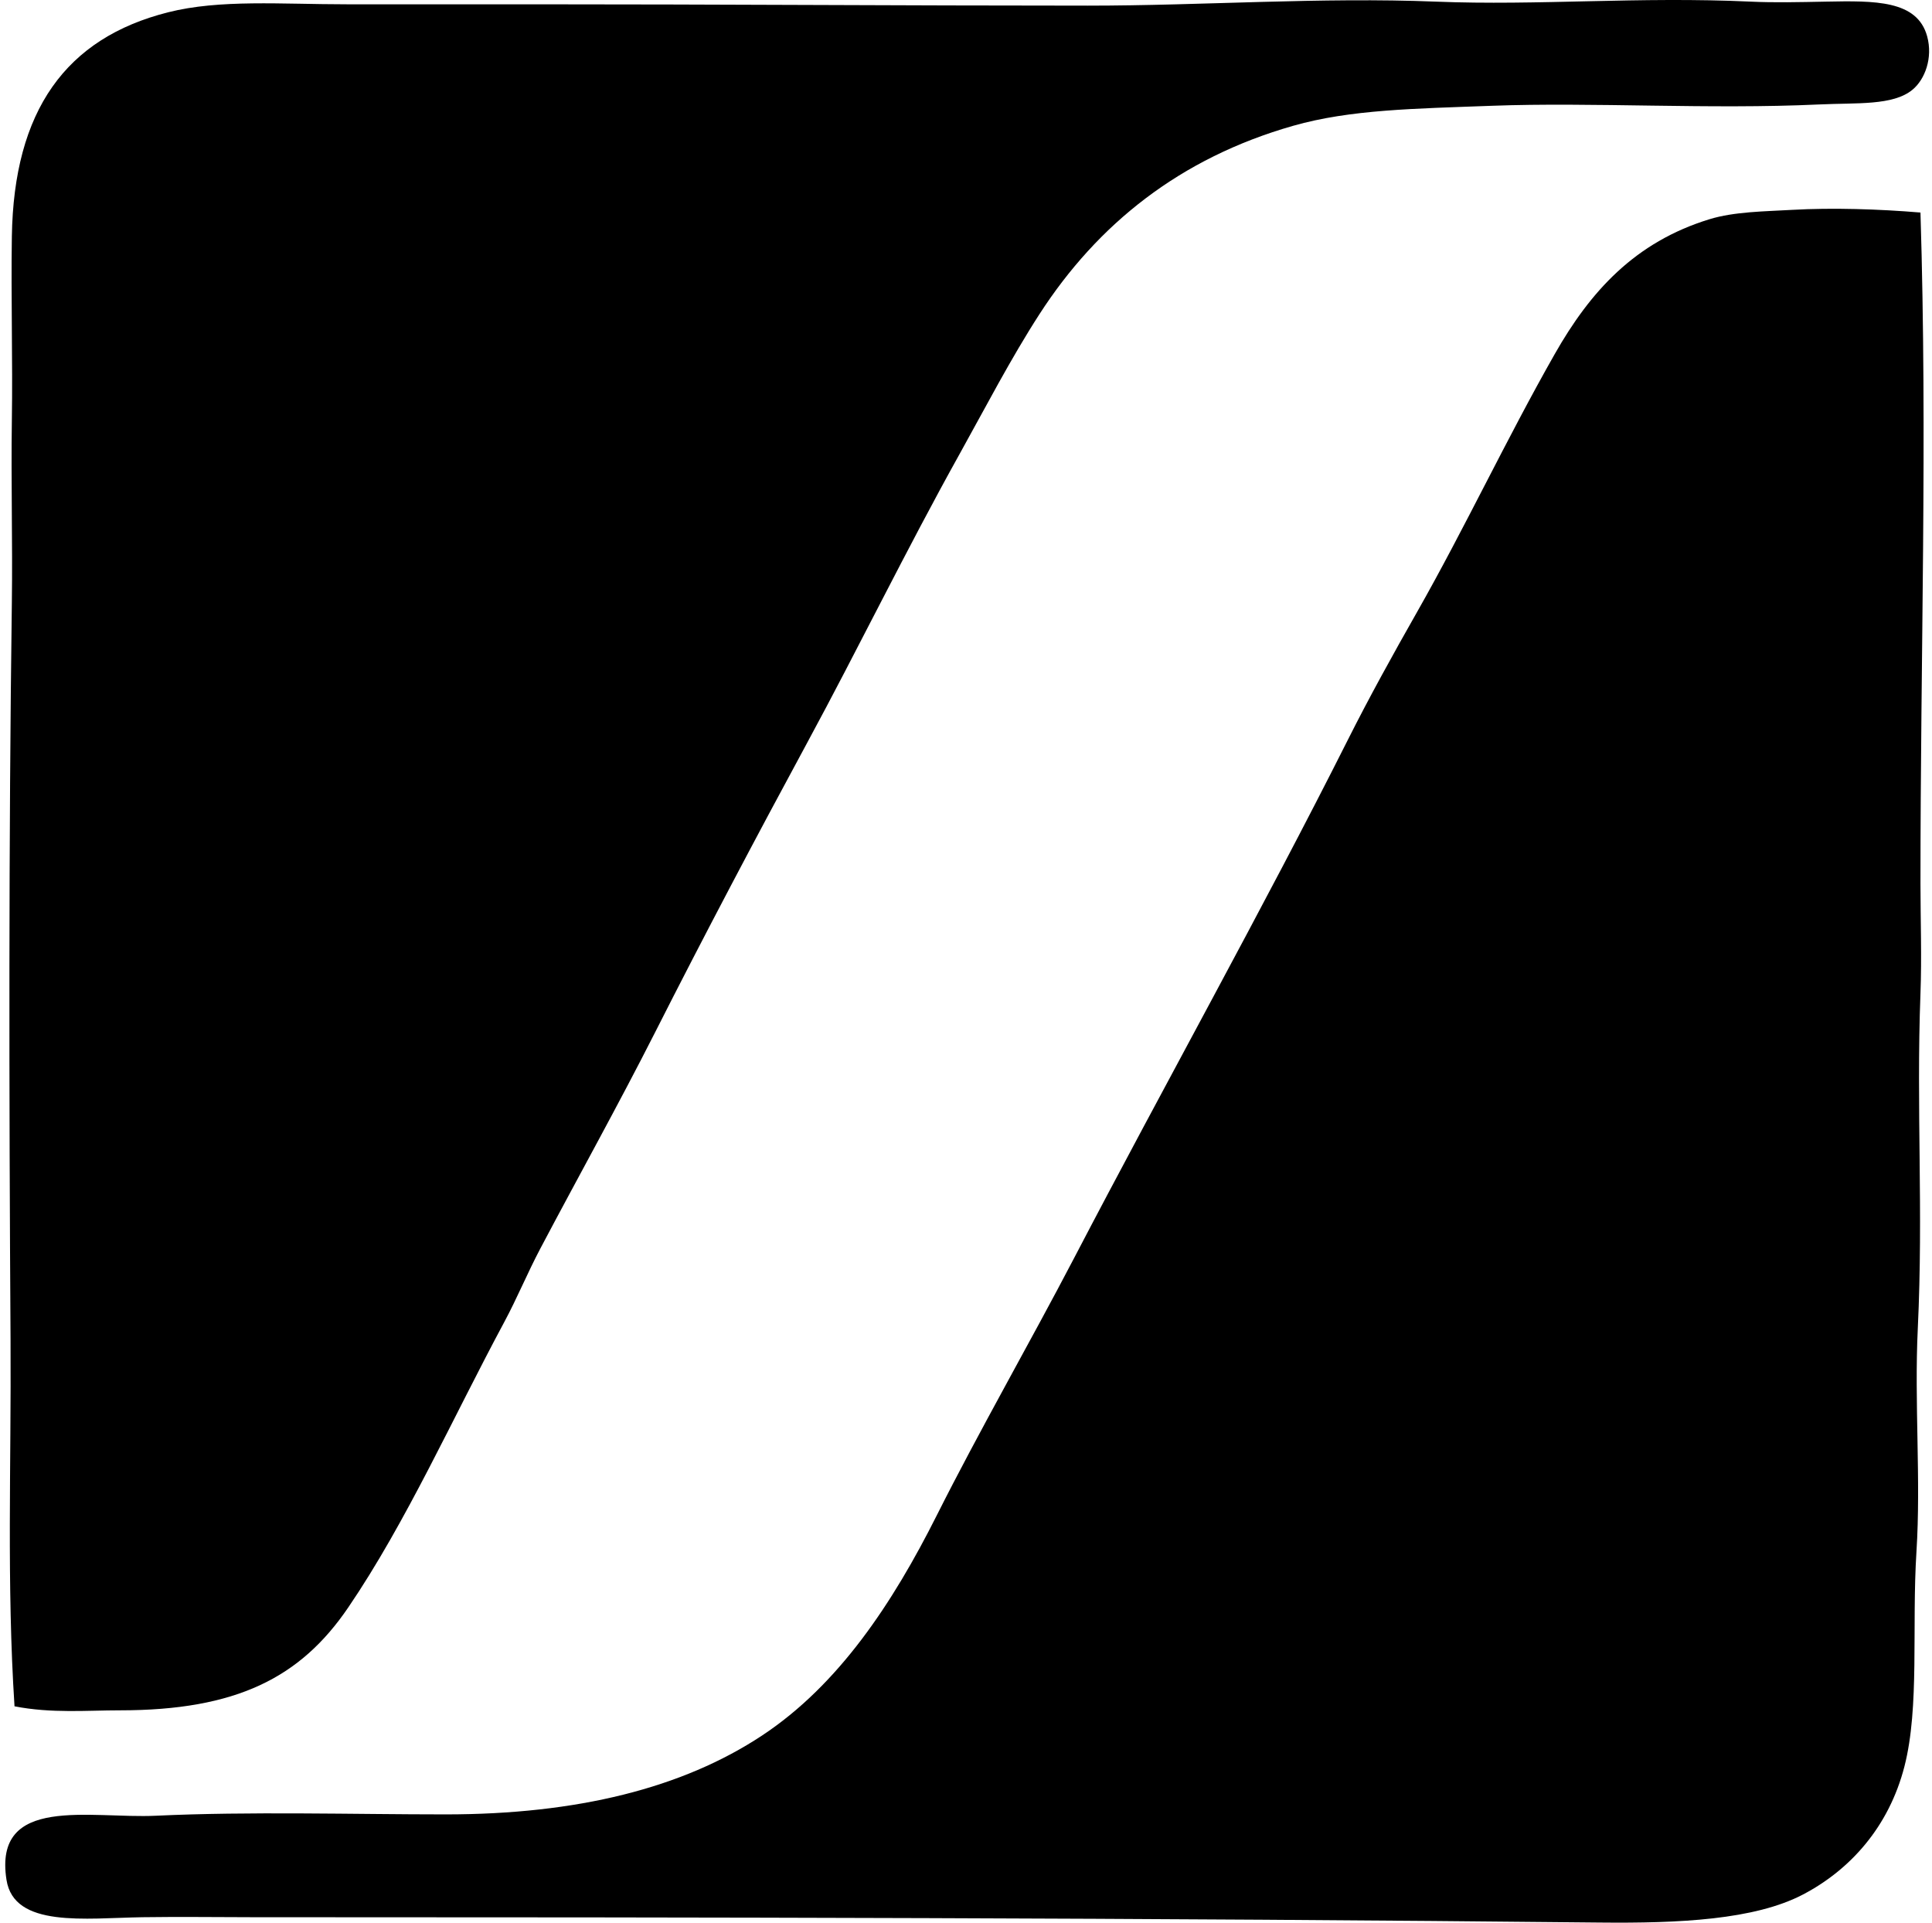
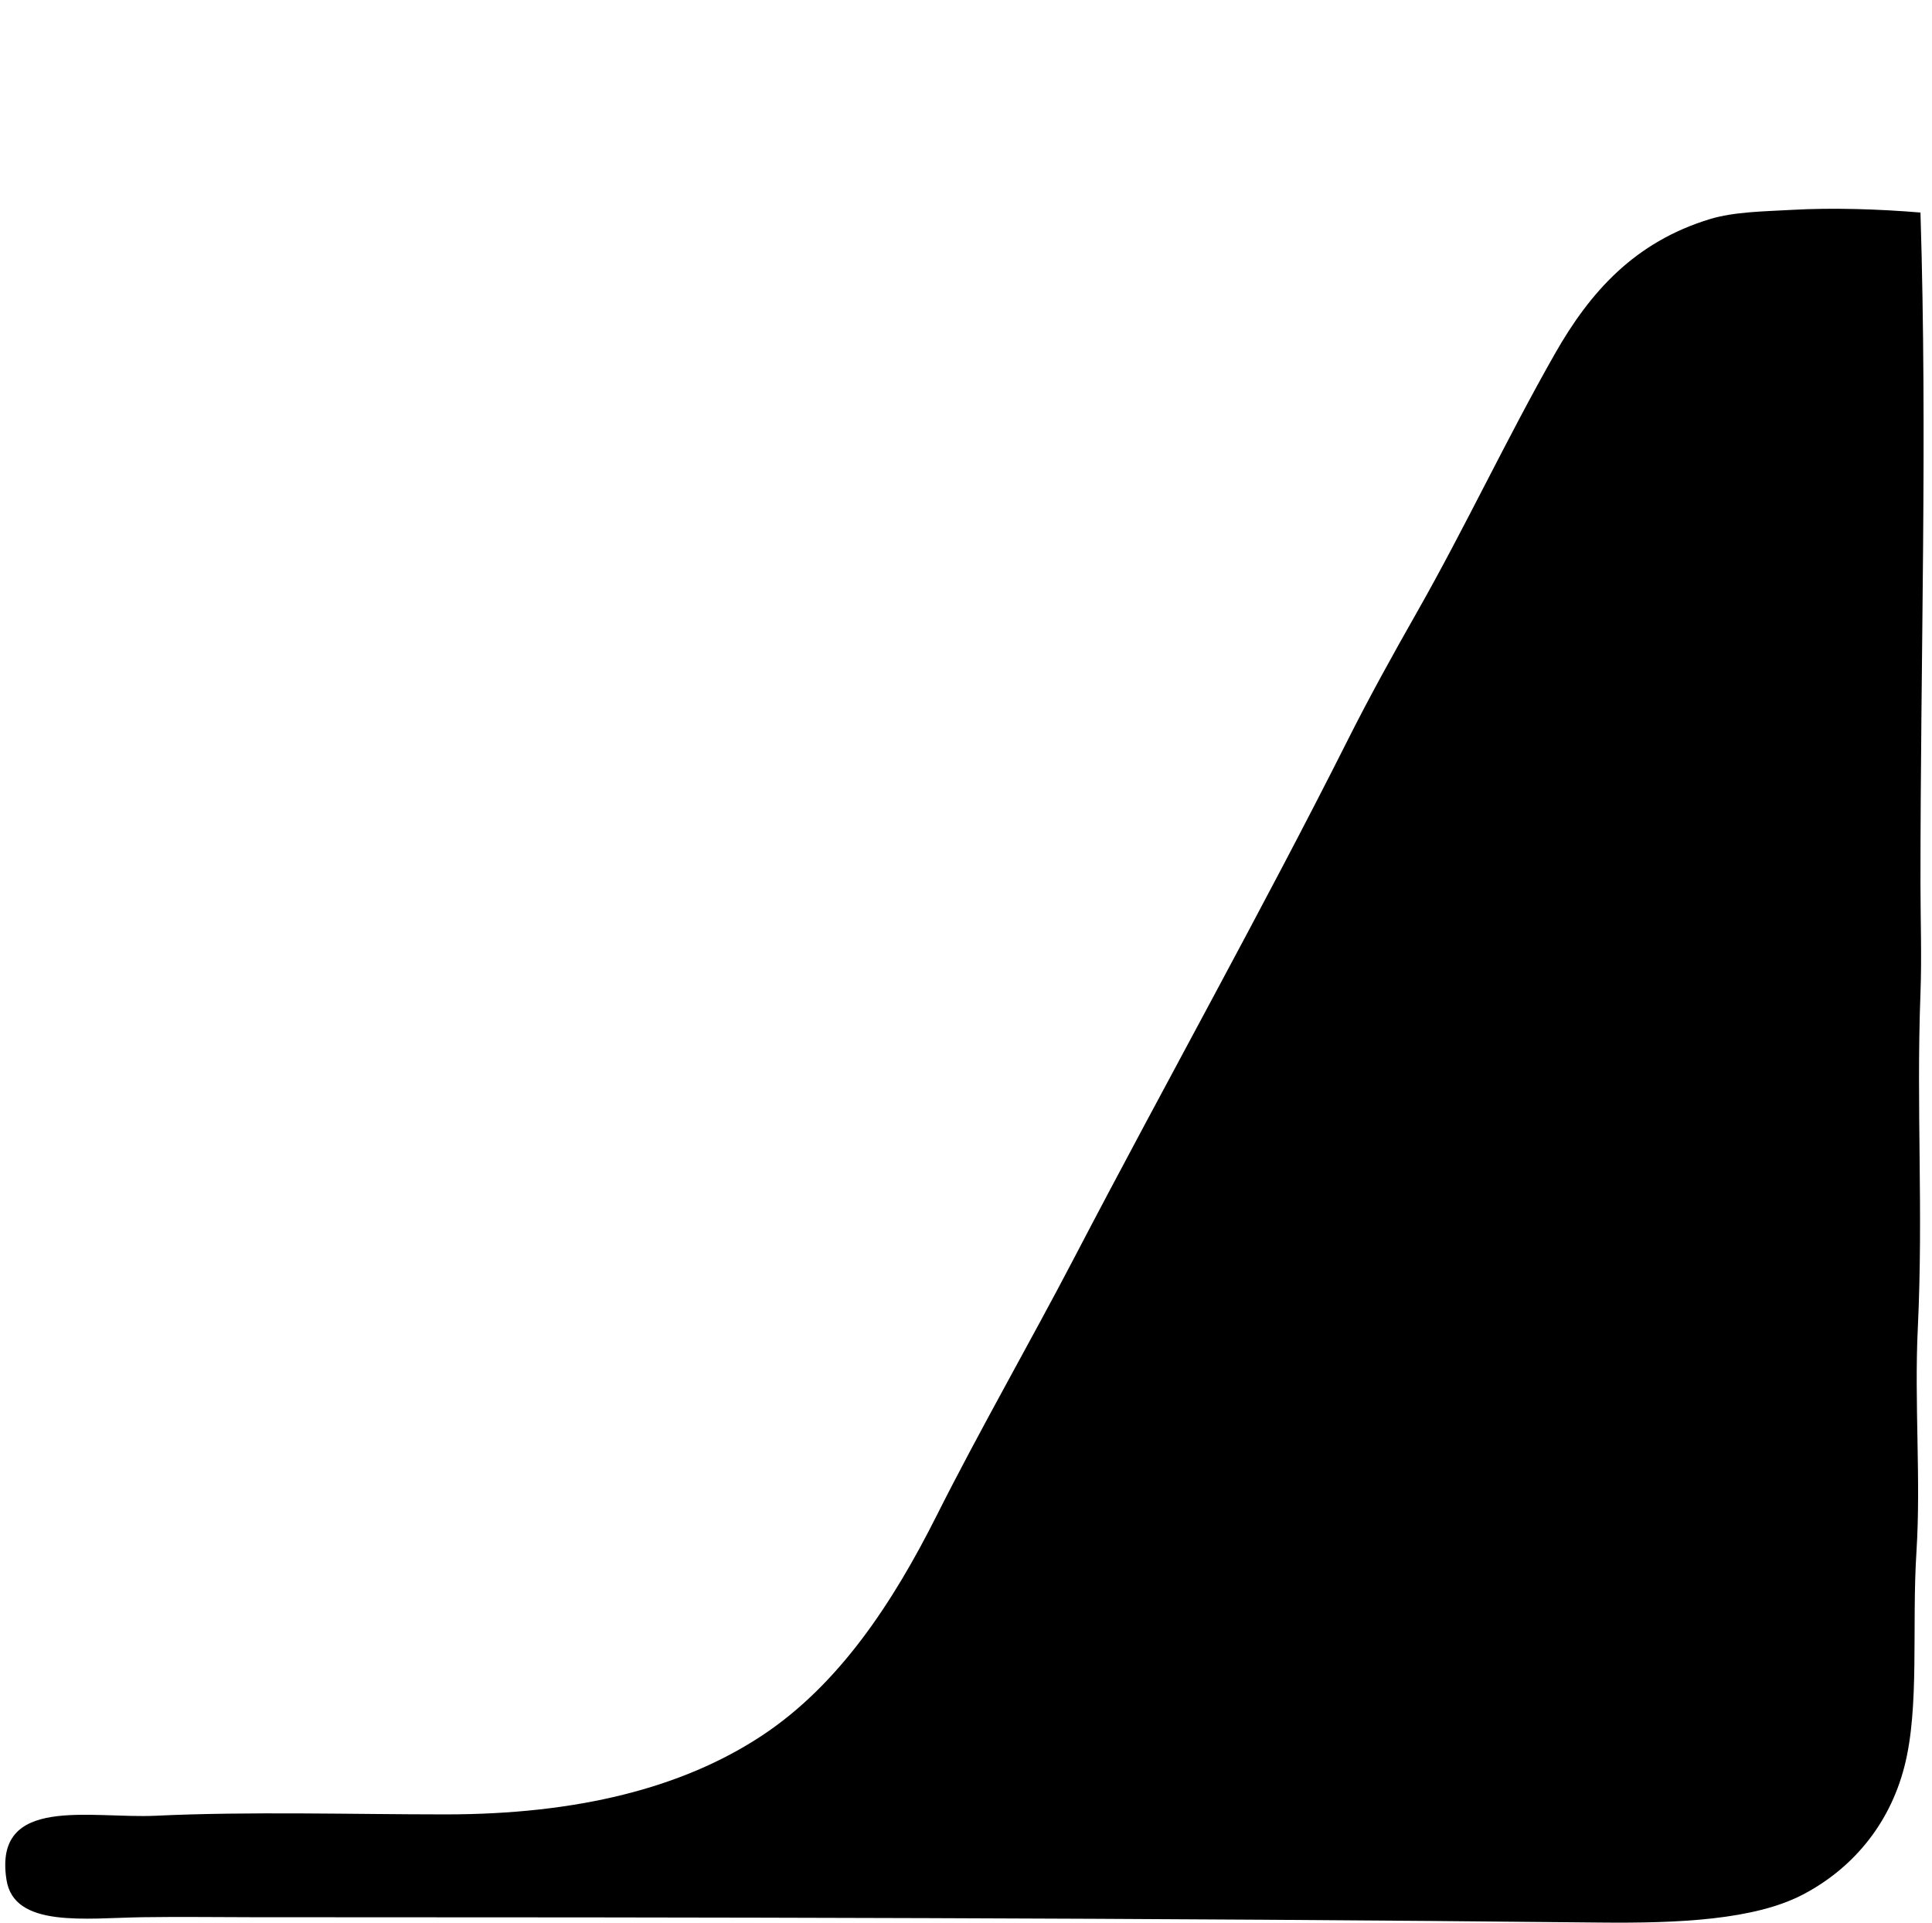
<svg xmlns="http://www.w3.org/2000/svg" width="201" height="200" fill="none" viewBox="0 0 201 200">
-   <path fill="#000" fill-rule="evenodd" d="M1.51 177.494c-.823-12.678-.336-25.328-.413-38.048-.161-25.837-.195-52.13.136-76.787.085-6.294-.093-12.587 0-18.886.097-6.393-.096-12.75 0-19.165C1.434 11.491 6.85 3.968 17.48 1.281 22.881-.085 29.246.448 36.086.448c6.512-.003 12.99 0 19.44 0 18.71-.003 38.622.139 57.628.139 12.071 0 24.203-.898 36.24-.417 10.698.428 21.034-.544 32.771 0 2.439.116 4.988.054 7.775 0 5.127-.099 9.523-.164 10.557 3.612.609 2.24-.227 4.48-1.53 5.554-2.03 1.671-5.769 1.342-9.72 1.53-11.429.532-23.566-.253-34.024.138-8.058.3-14.734.385-20.687 2.082-11.764 3.356-20.332 10.217-26.384 19.58-3.009 4.657-5.617 9.707-8.33 14.582-5.6 10.058-10.512 20.17-15.831 29.992-5.33 9.846-10.678 19.96-15.83 30.134-3.83 7.557-7.965 14.967-11.942 22.496-1.343 2.54-2.413 5.152-3.747 7.636-5.33 9.913-10.22 20.866-16.247 29.715-4.962 7.29-11.616 10.692-23.744 10.692-3.382-.003-7.135.337-10.97-.419Z" clip-rule="evenodd" />
  <path fill="#000" fill-rule="evenodd" d="M199.8 22.11c.733 23.543-.003 45.902 0 69.847.003 3.779.142 7.6 0 11.386-.448 12.018.309 22.51-.278 34.853-.371 7.758.335 15.715-.138 23.189-.499 7.883.334 16.19-1.25 22.357-1.617 6.296-5.647 10.76-10.556 13.329-5.033 2.637-12.907 3.002-21.104 2.917-46.684-.487-93.374-.555-140.25-.555-3.462 0-7.436-.059-11.387 0-5.965.091-13.38 1.139-14.162-3.889-1.388-8.879 8.713-6.341 15.55-6.667 9.715-.459 20.555-.139 30.134-.139 13.695 0 24.654-2.742 32.907-8.194 8.01-5.288 13.616-13.805 18.193-22.912 4.438-8.828 9.681-17.946 14.304-26.797 9.364-17.944 19.668-36.385 28.465-53.878 2.221-4.419 4.708-8.911 7.22-13.33 4.968-8.744 9.237-17.884 14.304-26.8 3.696-6.503 8.33-11.644 16.108-14.026 2.577-.788 5.75-.807 8.611-.972 4.129-.235 9.012-.082 13.329.28Z" clip-rule="evenodd" />
</svg>